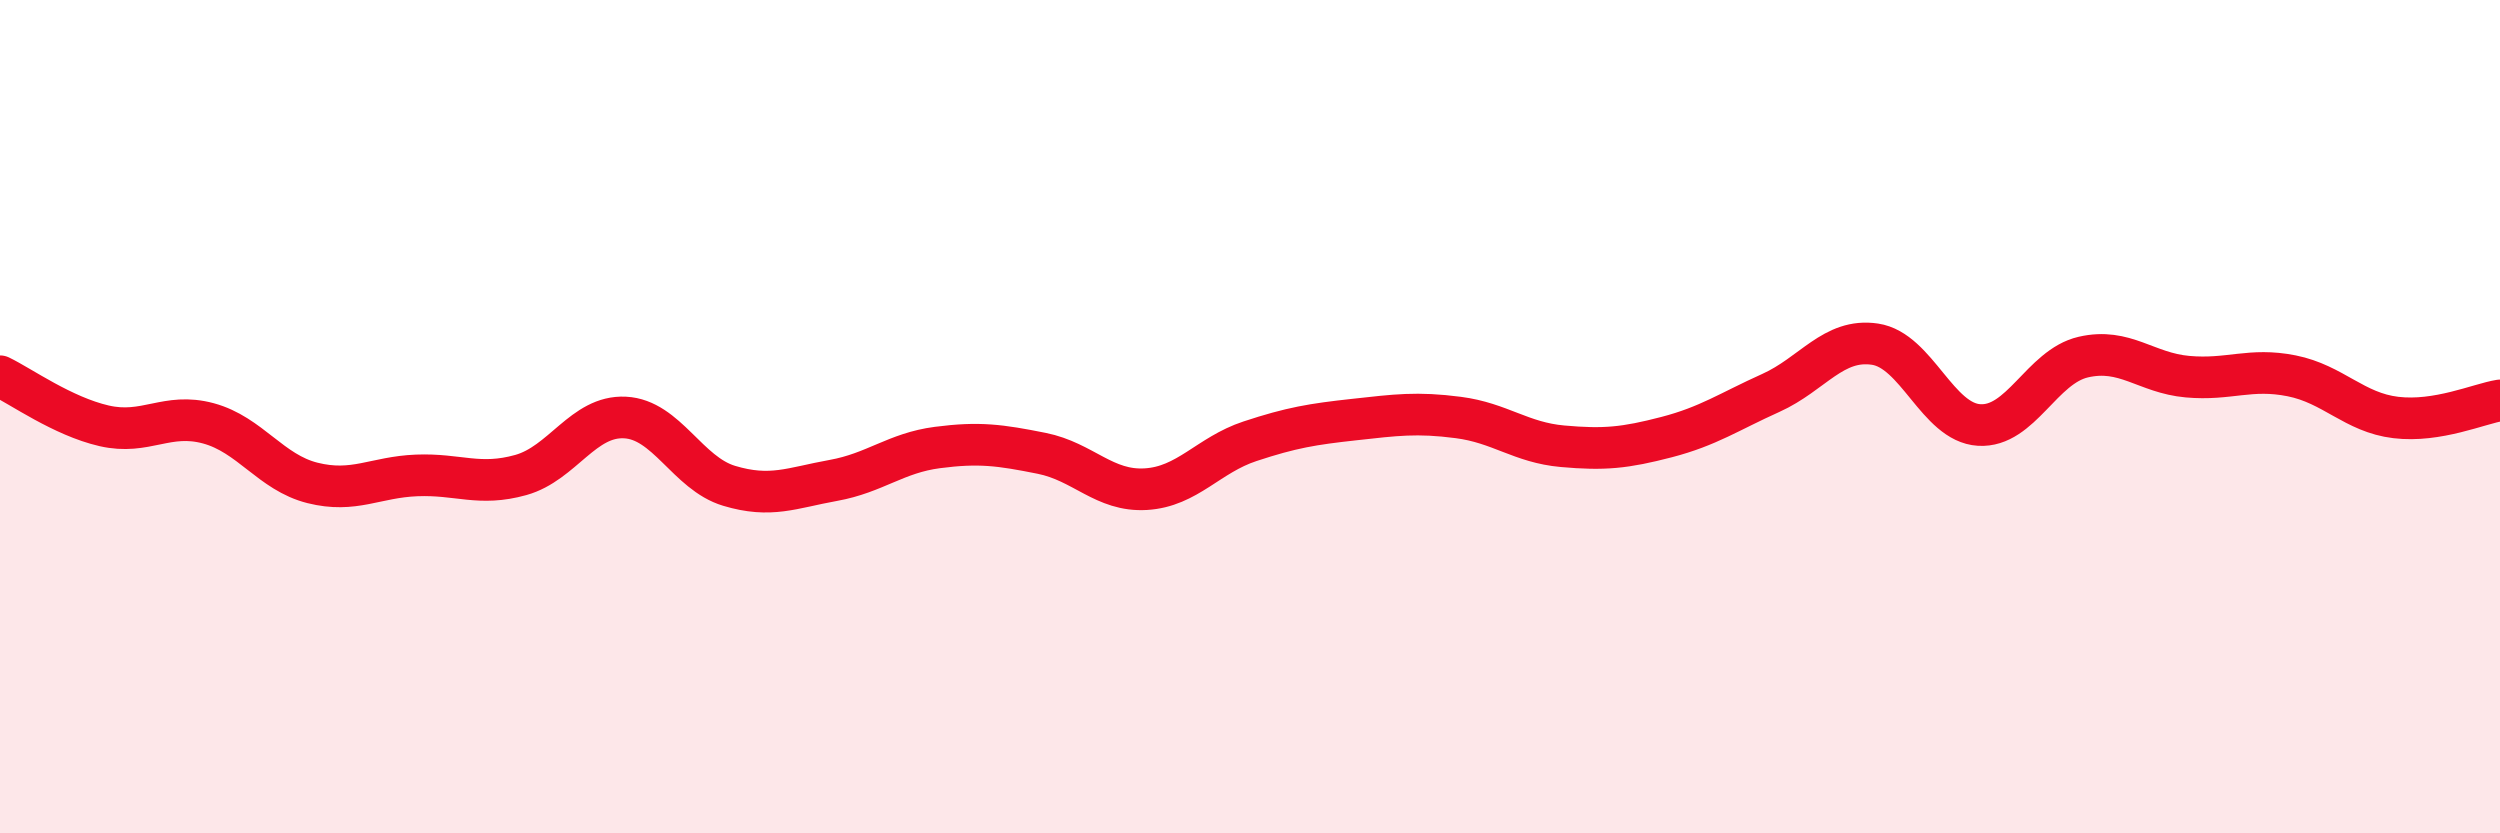
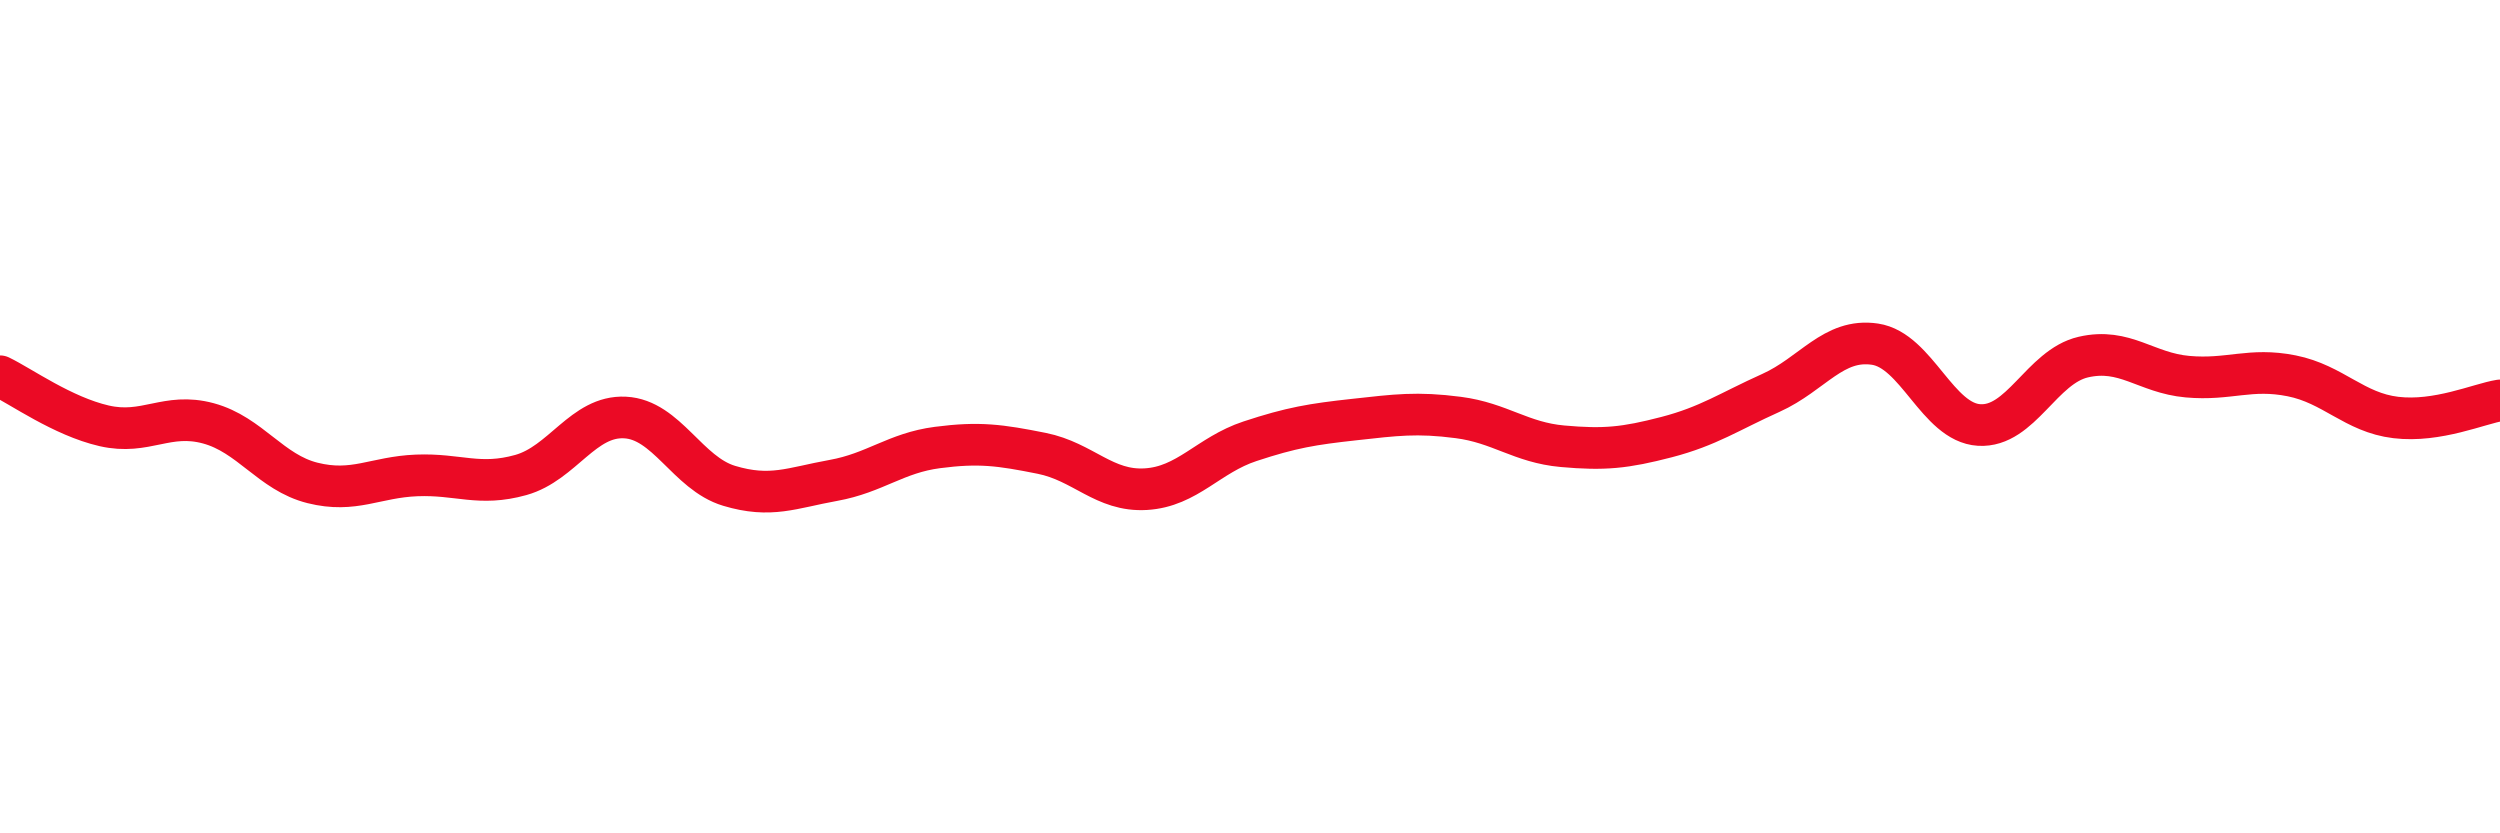
<svg xmlns="http://www.w3.org/2000/svg" width="60" height="20" viewBox="0 0 60 20">
-   <path d="M 0,9.03 C 0.5,9.27 1.5,9.99 2.5,10.22 C 3.5,10.45 4,9.89 5,10.16 C 6,10.43 6.5,11.34 7.5,11.59 C 8.5,11.84 9,11.45 10,11.41 C 11,11.37 11.5,11.68 12.5,11.4 C 13.5,11.12 14,9.97 15,10.02 C 16,10.07 16.5,11.36 17.5,11.66 C 18.5,11.96 19,11.71 20,11.53 C 21,11.35 21.5,10.87 22.5,10.74 C 23.5,10.61 24,10.68 25,10.88 C 26,11.08 26.5,11.8 27.5,11.74 C 28.5,11.68 29,10.92 30,10.59 C 31,10.26 31.5,10.18 32.5,10.07 C 33.5,9.96 34,9.89 35,10.02 C 36,10.15 36.5,10.62 37.5,10.71 C 38.5,10.8 39,10.75 40,10.49 C 41,10.23 41.5,9.88 42.5,9.43 C 43.5,8.98 44,8.11 45,8.26 C 46,8.41 46.5,10.14 47.5,10.2 C 48.5,10.26 49,8.8 50,8.57 C 51,8.34 51.5,8.95 52.5,9.04 C 53.5,9.13 54,8.82 55,9.02 C 56,9.22 56.5,9.9 57.5,10.02 C 58.5,10.14 59.5,9.69 60,9.61L60 20L0 20Z" fill="#EB0A25" opacity="0.1" stroke-linecap="round" stroke-linejoin="round" />
  <path d="M 0,9.03 C 0.5,9.27 1.5,9.99 2.5,10.22 C 3.5,10.45 4,9.89 5,10.16 C 6,10.43 6.5,11.34 7.5,11.59 C 8.5,11.84 9,11.45 10,11.41 C 11,11.37 11.5,11.68 12.5,11.4 C 13.5,11.12 14,9.97 15,10.02 C 16,10.07 16.5,11.36 17.5,11.66 C 18.5,11.96 19,11.71 20,11.53 C 21,11.35 21.5,10.87 22.5,10.74 C 23.5,10.61 24,10.68 25,10.88 C 26,11.08 26.5,11.8 27.5,11.74 C 28.5,11.68 29,10.92 30,10.59 C 31,10.26 31.5,10.18 32.5,10.07 C 33.5,9.96 34,9.89 35,10.02 C 36,10.15 36.5,10.62 37.5,10.71 C 38.5,10.8 39,10.75 40,10.49 C 41,10.23 41.5,9.88 42.5,9.43 C 43.5,8.98 44,8.11 45,8.26 C 46,8.41 46.5,10.14 47.5,10.2 C 48.5,10.26 49,8.8 50,8.57 C 51,8.34 51.5,8.95 52.5,9.04 C 53.5,9.13 54,8.82 55,9.02 C 56,9.22 56.5,9.9 57.5,10.02 C 58.5,10.14 59.5,9.69 60,9.61" stroke="#EB0A25" stroke-width="1" fill="none" stroke-linecap="round" stroke-linejoin="round" />
</svg>